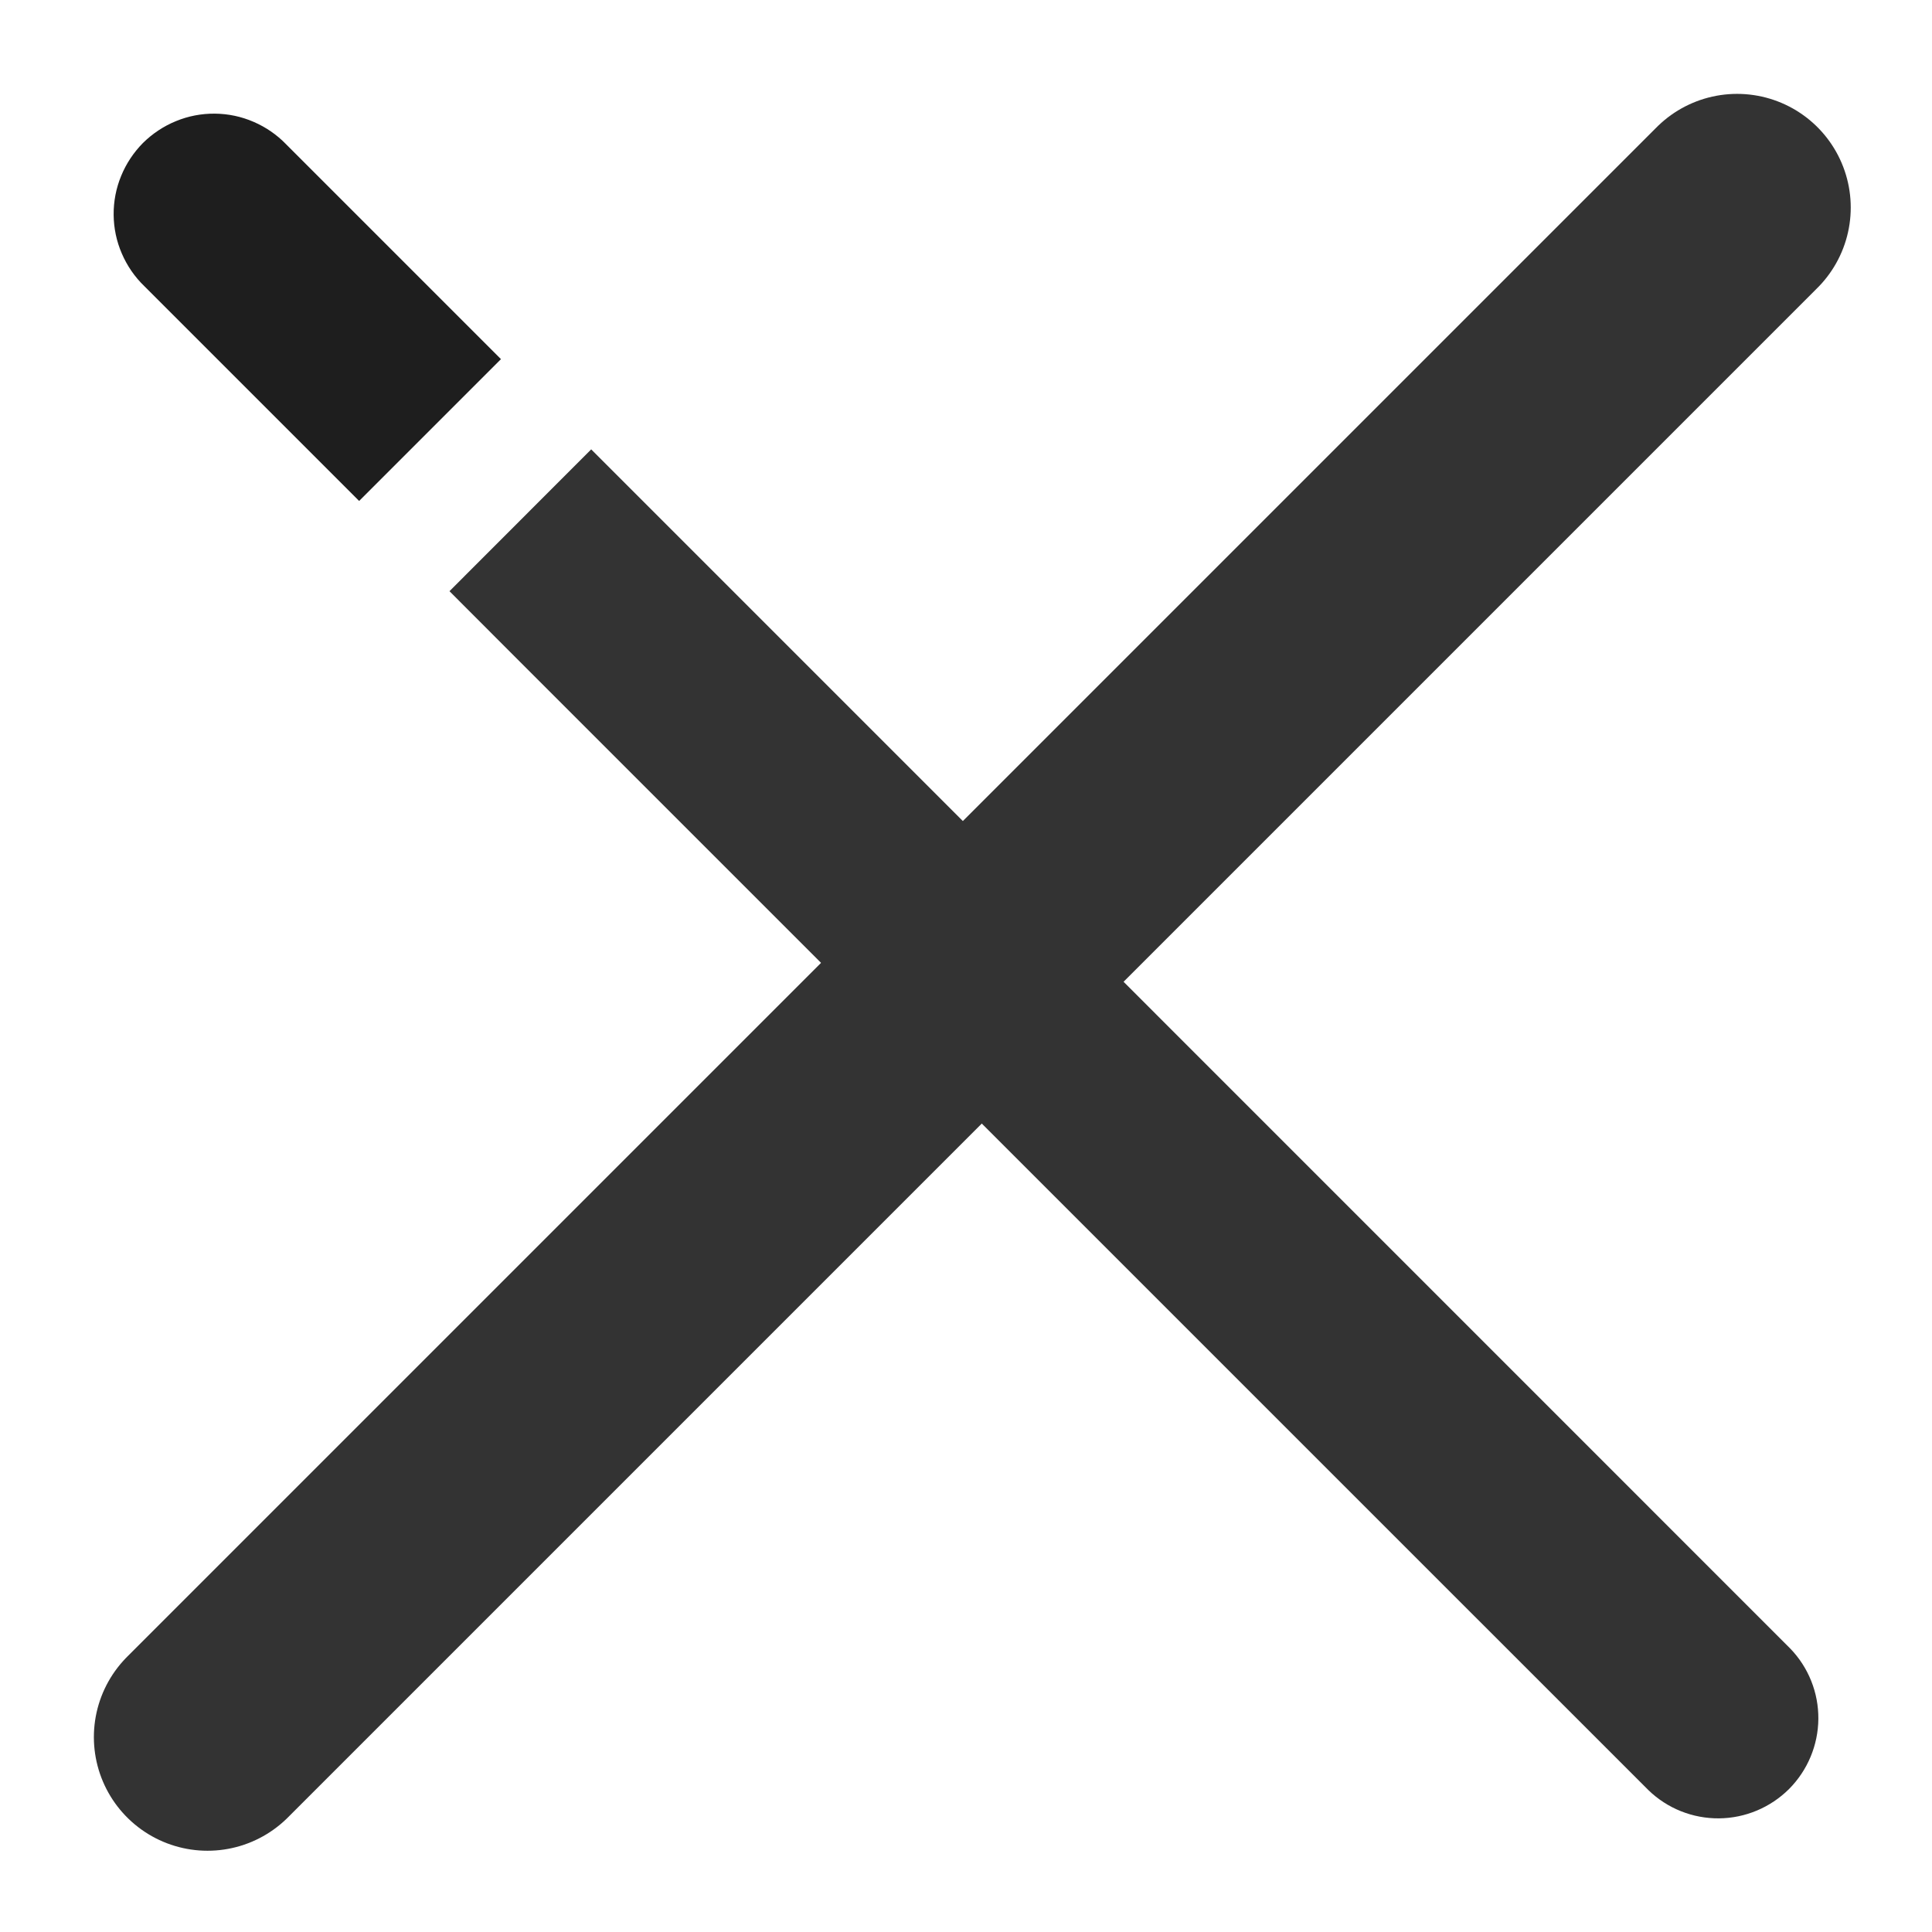
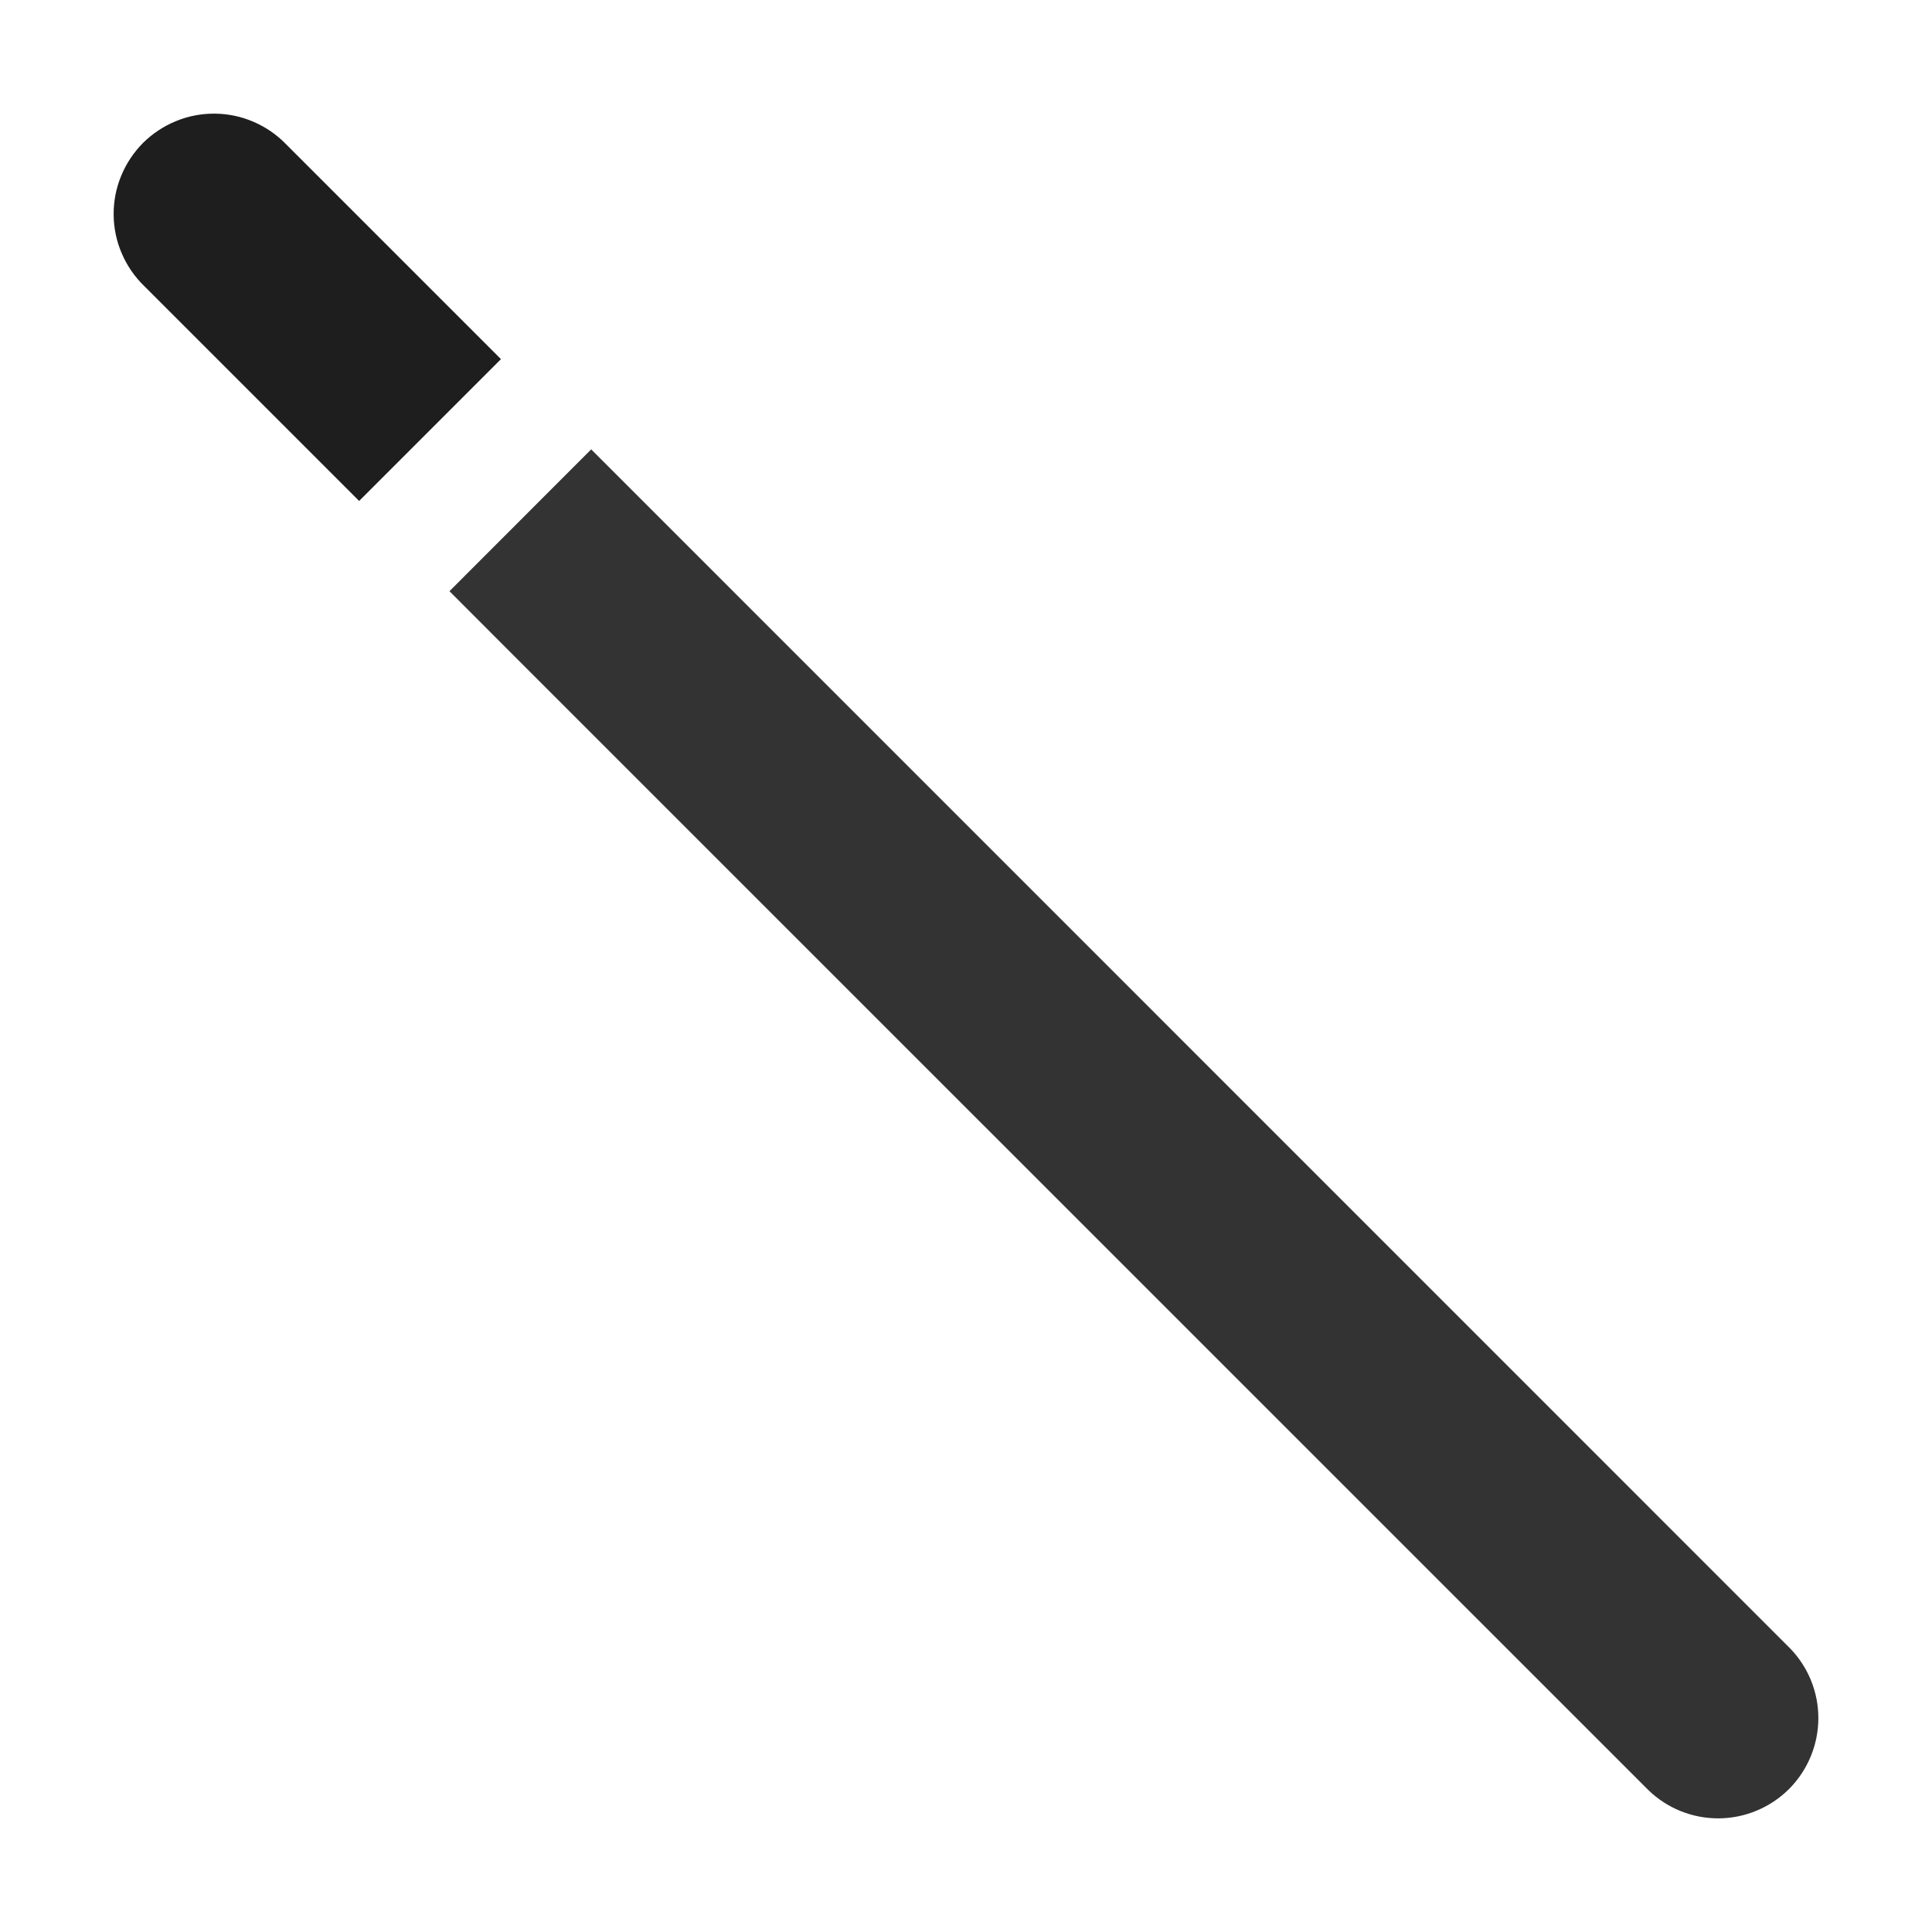
<svg xmlns="http://www.w3.org/2000/svg" width="17" height="17" viewBox="0 0 17 17" fill="none">
  <path d="M14.505 15.752C14.671 15.913 14.894 16.002 15.126 16C15.357 15.998 15.578 15.905 15.742 15.742C15.905 15.578 15.998 15.357 16 15.125C16.002 14.894 15.913 14.671 15.752 14.505L14.505 15.752ZM5.826 4.578L5.202 3.954L3.955 5.202L4.578 5.826L5.826 4.578ZM15.752 14.505L5.826 4.578L4.578 5.826L14.505 15.752L15.752 14.505Z" fill="#333333" />
-   <path d="M2.517 1.269C2.436 1.185 2.338 1.118 2.231 1.072C2.123 1.025 2.007 1.001 1.89 1C1.773 0.999 1.657 1.021 1.548 1.066C1.44 1.11 1.341 1.176 1.258 1.258C1.176 1.341 1.11 1.44 1.066 1.548C1.021 1.657 0.999 1.773 1 1.89C1.001 2.007 1.025 2.123 1.072 2.231C1.118 2.338 1.185 2.436 1.269 2.517L2.517 1.269ZM4.408 3.16L2.517 1.269L1.269 2.517L3.16 4.408L4.408 3.16Z" fill="#1E1E1E" />
-   <path d="M1.826 15.285L15.285 1.826" stroke="#333333" stroke-width="2" stroke-linecap="round" />
+   <path d="M2.517 1.269C2.436 1.185 2.338 1.118 2.231 1.072C2.123 1.025 2.007 1.001 1.89 1C1.773 0.999 1.657 1.021 1.548 1.066C1.44 1.11 1.341 1.176 1.258 1.258C1.176 1.341 1.11 1.44 1.066 1.548C1.021 1.657 0.999 1.773 1 1.89C1.001 2.007 1.025 2.123 1.072 2.231C1.118 2.338 1.185 2.436 1.269 2.517L2.517 1.269M4.408 3.16L2.517 1.269L1.269 2.517L3.16 4.408L4.408 3.16Z" fill="#1E1E1E" />
</svg>